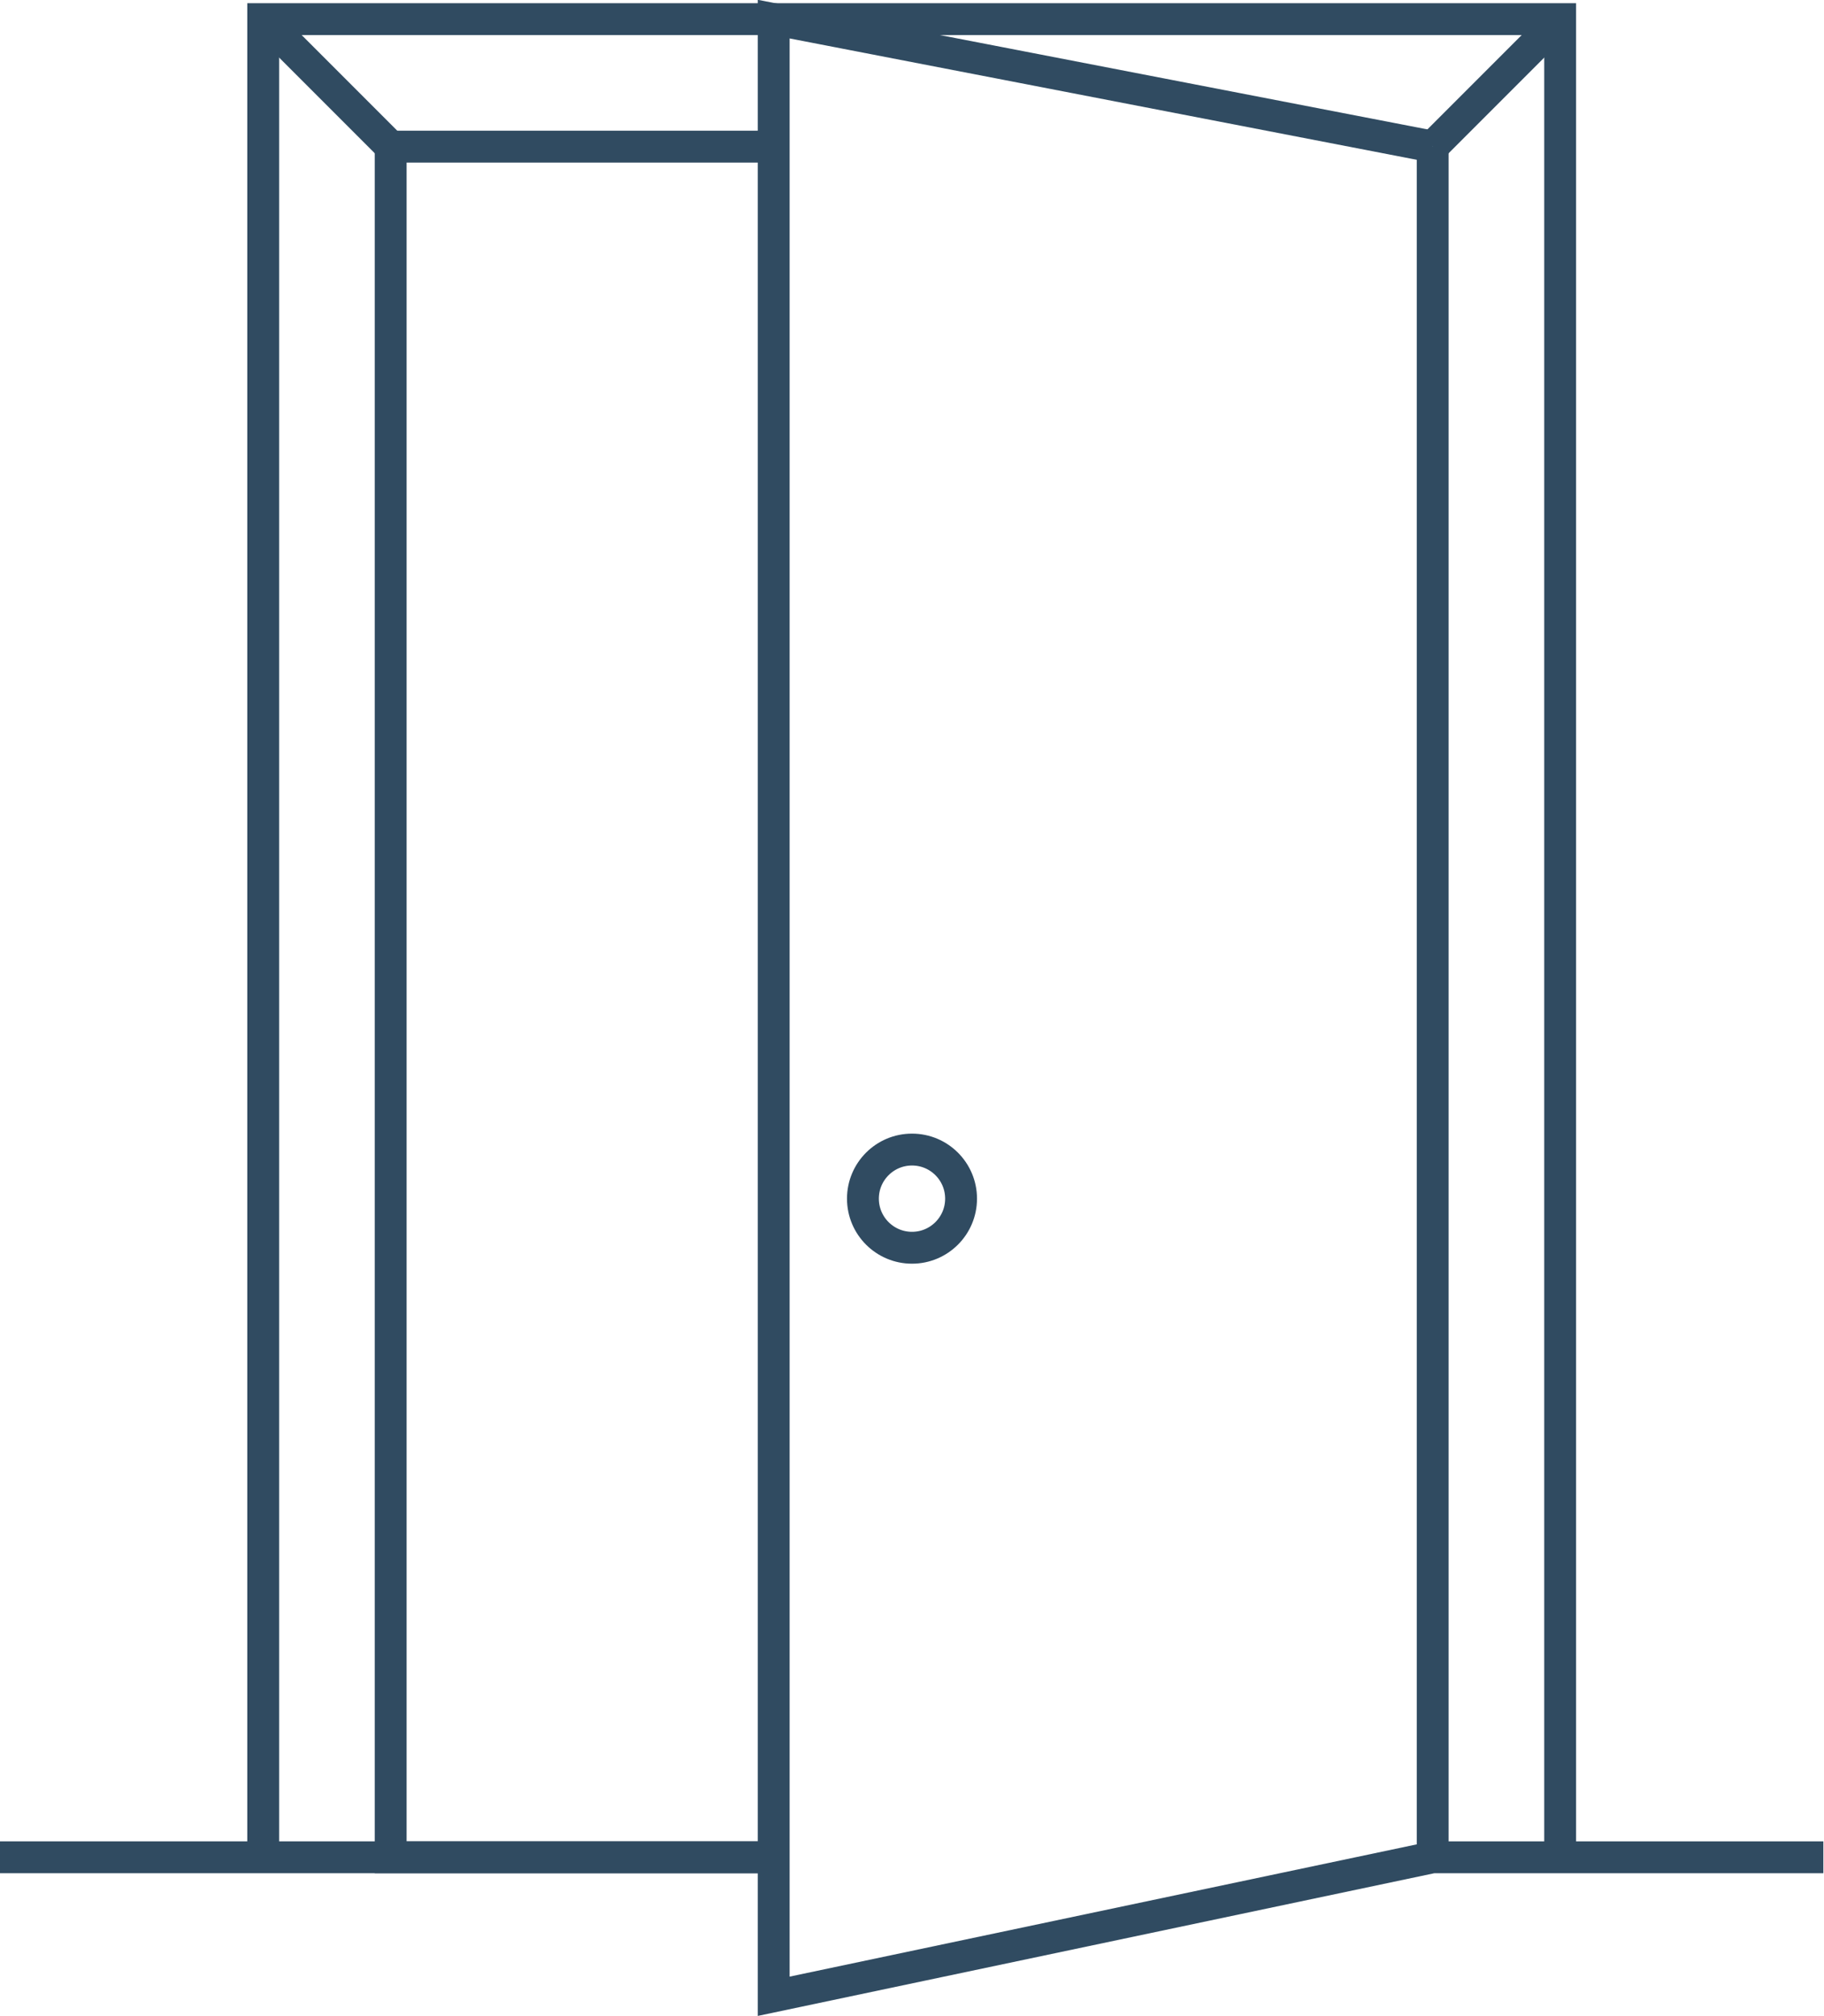
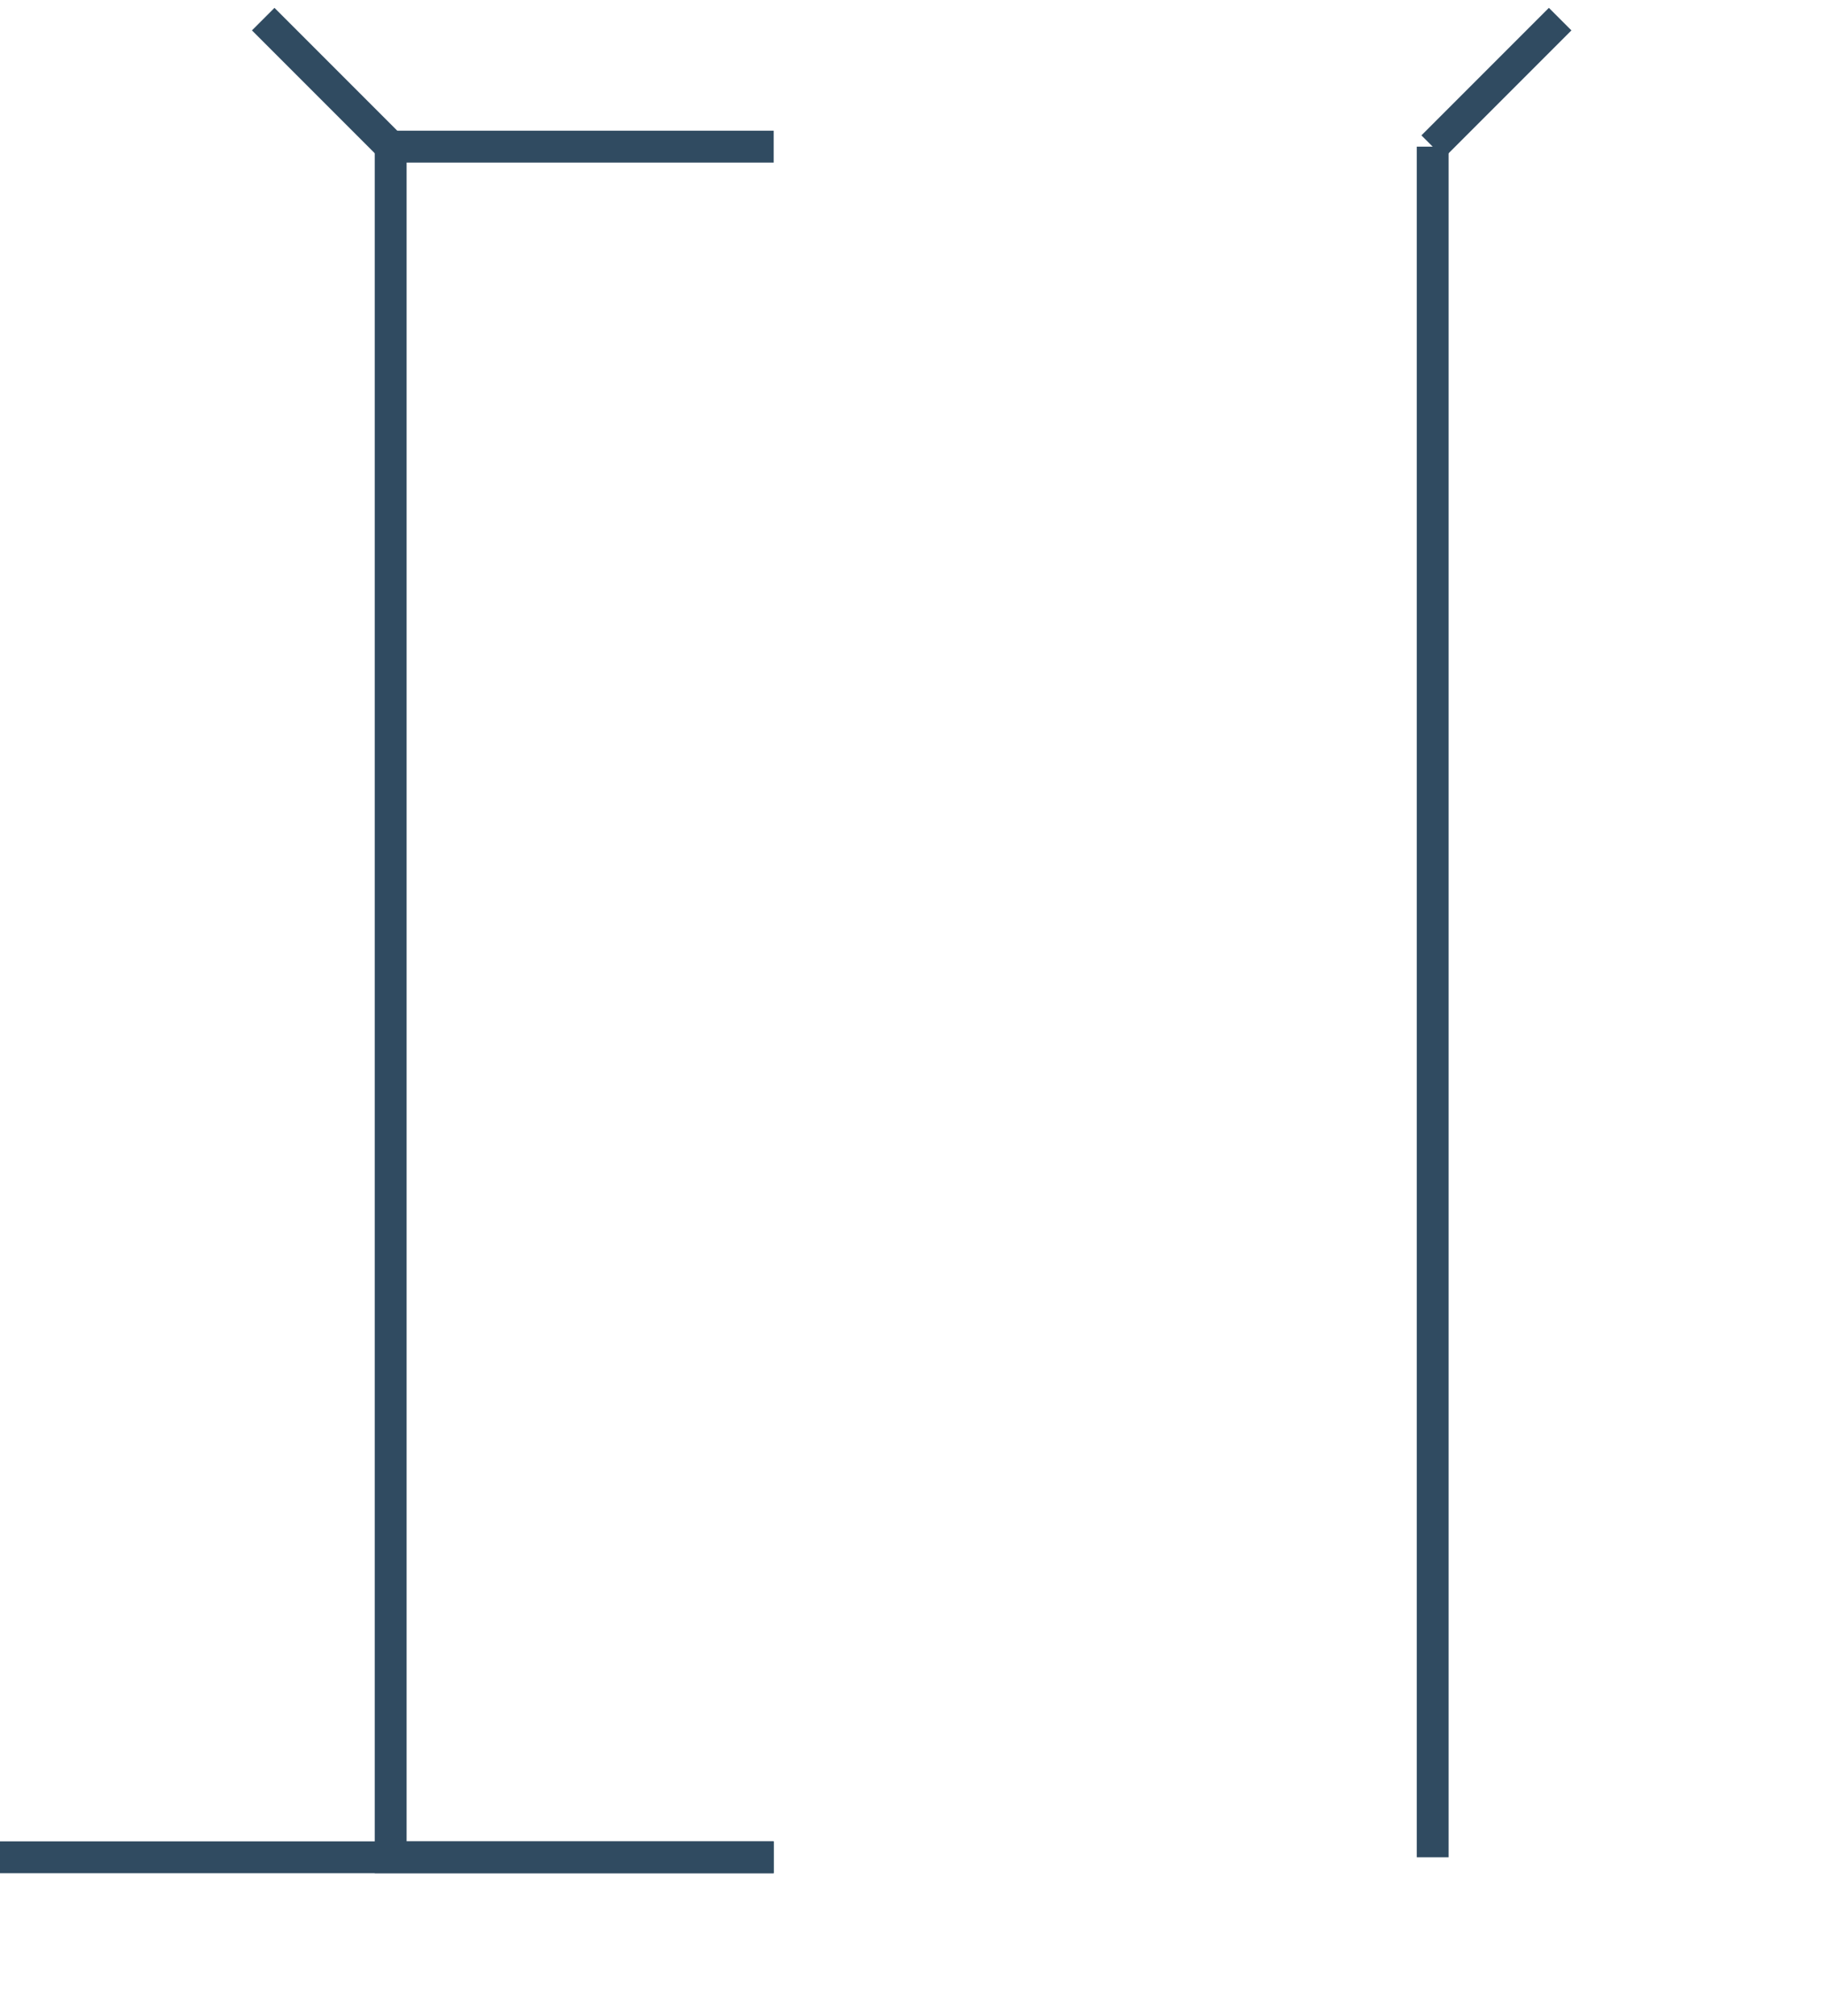
<svg xmlns="http://www.w3.org/2000/svg" viewBox="0 0 28.62 31.62">
  <defs>
    <style>.cls-1{fill:none;stroke:#304b61;stroke-miterlimit:10;stroke-width:0.5px;}</style>
  </defs>
  <g id="Layer_2" data-name="Layer 2">
    <g id="ΦΙΛΤΡΑ">
      <line class="cls-1" y1="29.13" x2="12.14" y2="29.13" />
-       <polyline class="cls-1" points="4.13 29.13 4.13 0.3 24.48 0.3 24.48 29.13" />
      <polyline class="cls-1" points="12.14 29.13 6.13 29.13 6.13 2.3 12.14 2.3" />
      <line class="cls-1" x1="22.48" y1="2.3" x2="22.48" y2="29.13" />
      <line class="cls-1" x1="4.13" y1="0.3" x2="6.13" y2="2.3" />
      <line class="cls-1" x1="24.48" y1="0.3" x2="22.48" y2="2.3" />
-       <circle class="cls-1" cx="14.31" cy="18.8" r="0.77" />
-       <polyline class="cls-1" points="22.48 2.3 12.14 0.3 12.14 31.31 22.48 29.13 28.61 29.13" />
    </g>
  </g>
</svg>